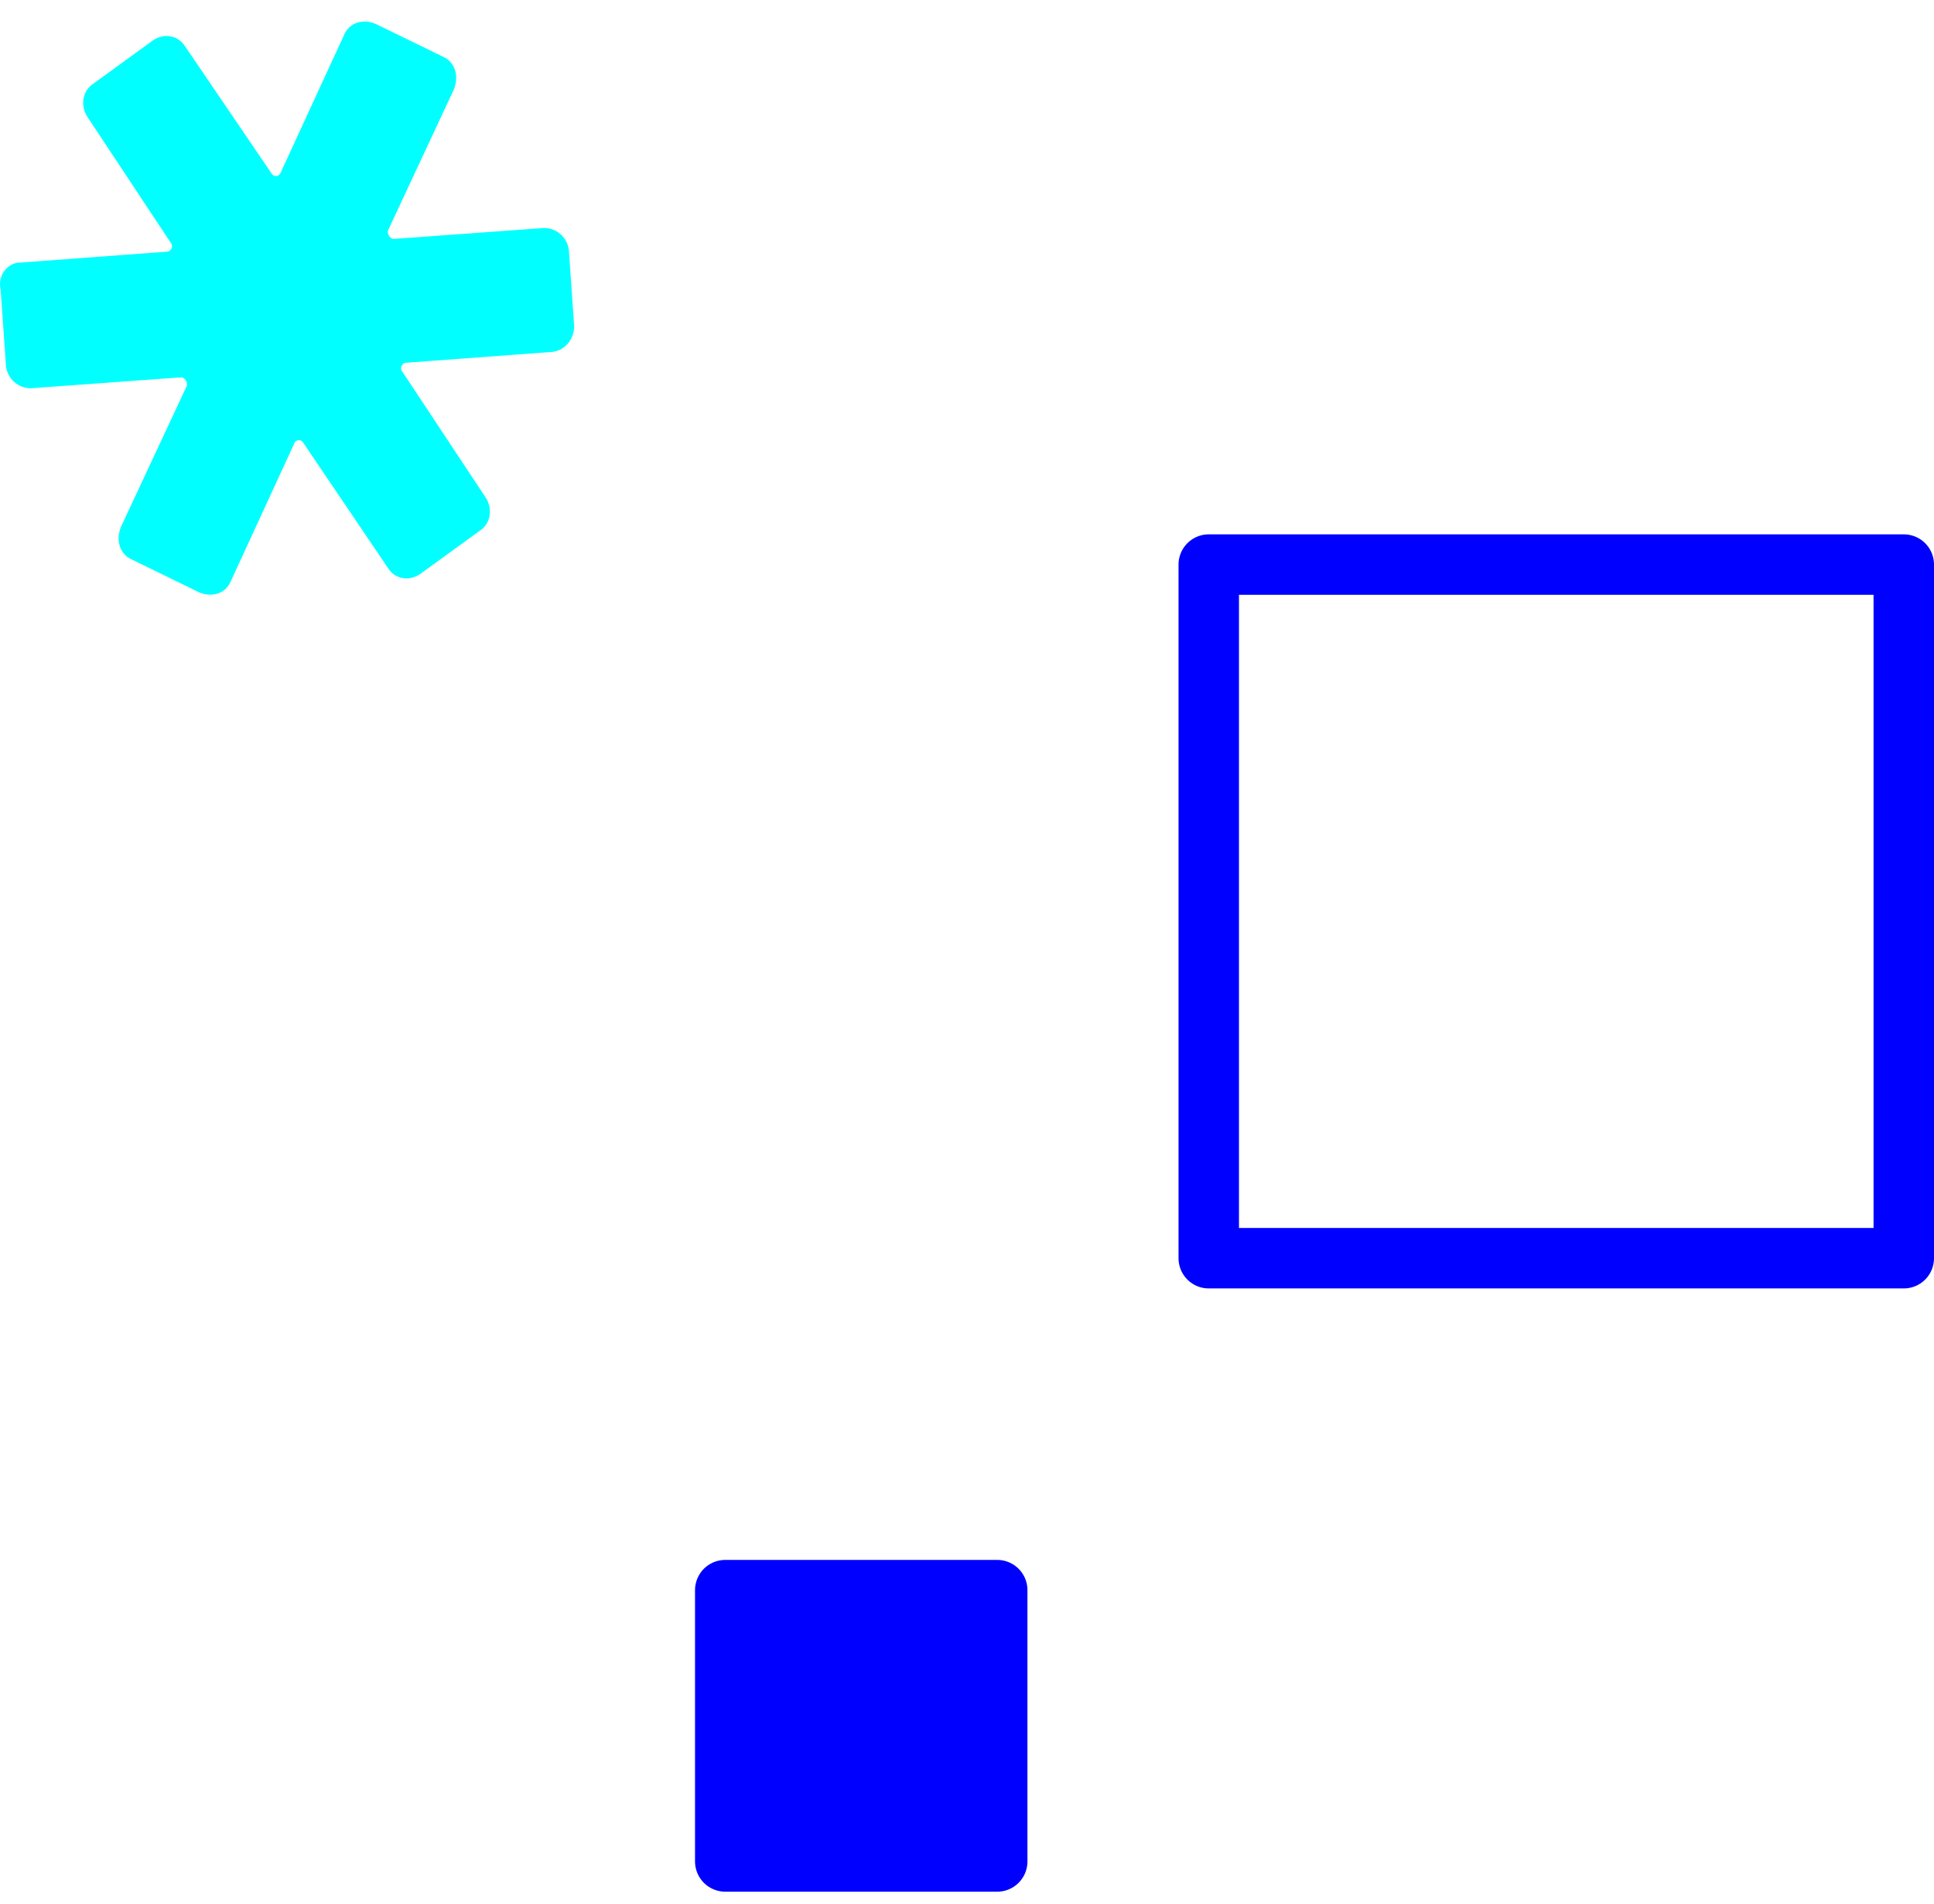
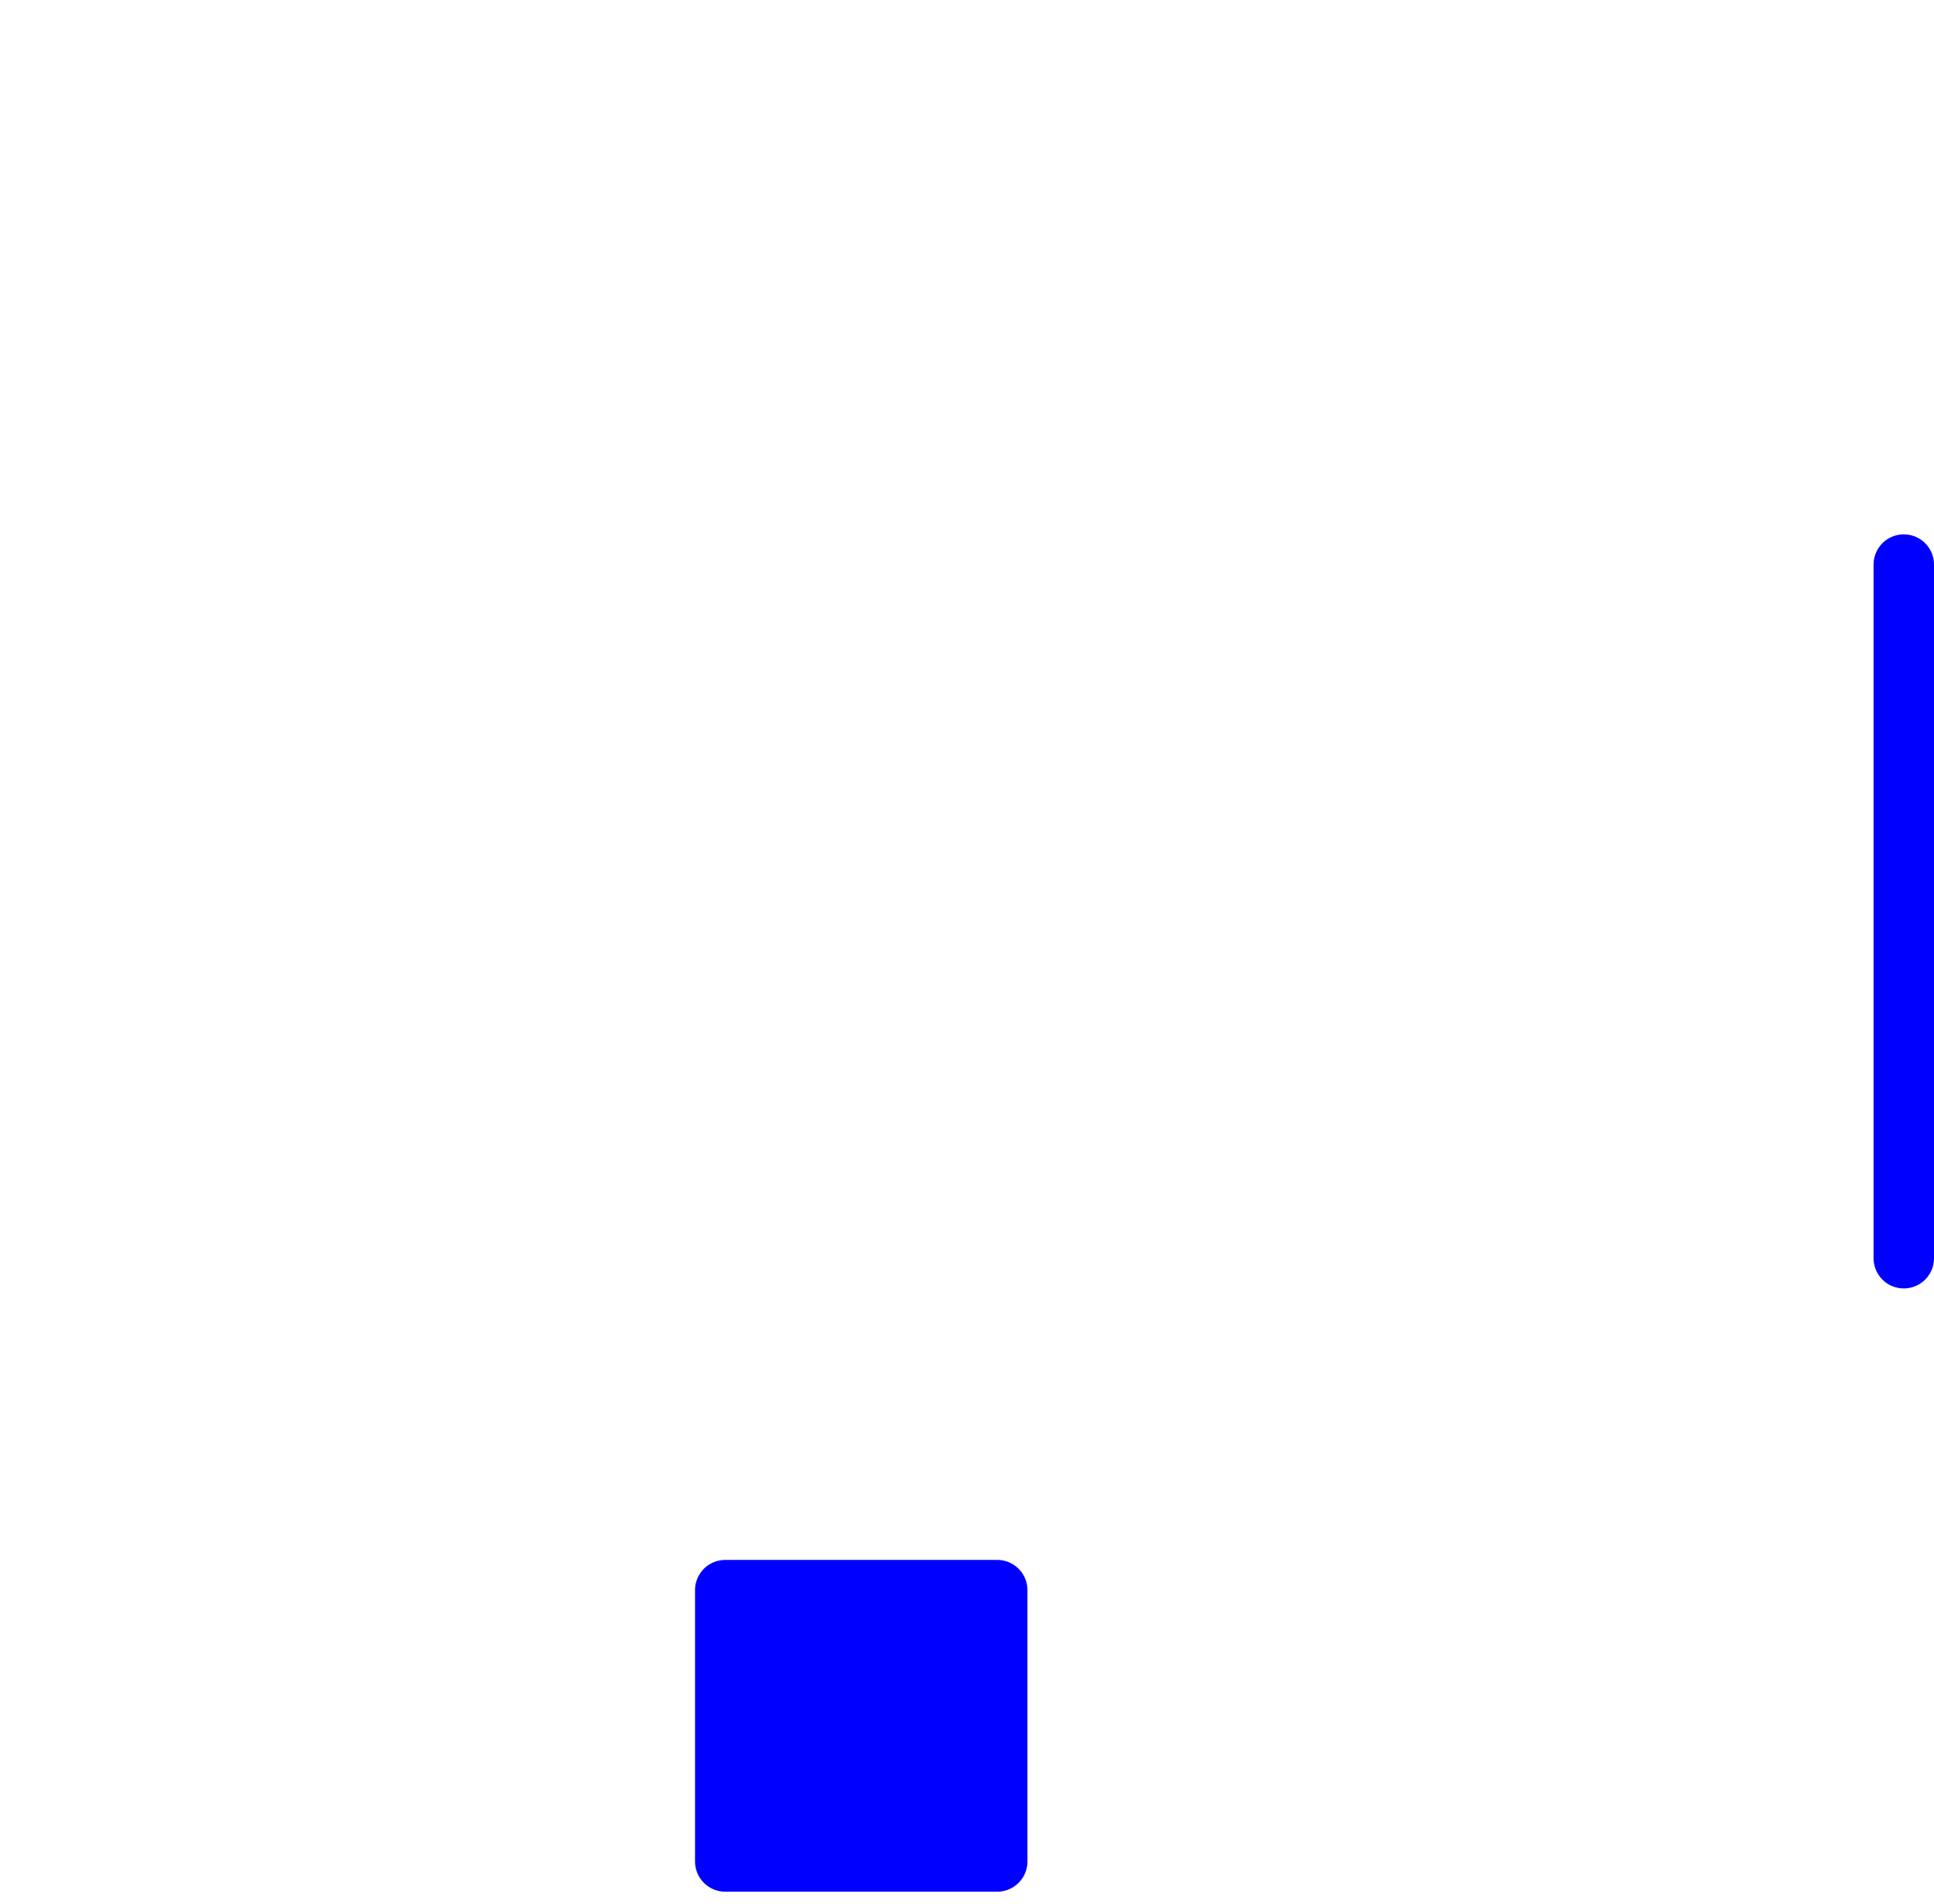
<svg xmlns="http://www.w3.org/2000/svg" width="64" height="63" viewBox="0 0 64 63" fill="none">
-   <path d="M0.667 8.689L5.529 8.327C5.646 8.327 5.763 8.147 5.646 8.026L2.893 3.868C2.659 3.507 2.717 3.025 3.069 2.784L5.06 1.337C5.411 1.096 5.88 1.157 6.114 1.518L8.984 5.736C9.043 5.857 9.219 5.857 9.277 5.736L11.386 1.157C11.561 0.735 12.03 0.614 12.44 0.795L14.666 1.88C15.076 2.061 15.193 2.543 15.017 2.964L12.85 7.604C12.791 7.725 12.909 7.906 13.026 7.906L18.004 7.544C18.414 7.544 18.766 7.845 18.824 8.267L19 10.798C19 11.22 18.707 11.582 18.297 11.642L13.436 12.003C13.319 12.003 13.201 12.184 13.319 12.305L16.071 16.462C16.306 16.824 16.247 17.306 15.896 17.547L13.904 18.993C13.553 19.234 13.084 19.174 12.85 18.812L10.039 14.655C9.98 14.534 9.804 14.534 9.746 14.655L7.637 19.234C7.461 19.656 6.993 19.777 6.583 19.596L4.357 18.511C3.947 18.331 3.83 17.848 4.006 17.427L6.173 12.787C6.231 12.666 6.114 12.485 5.997 12.485L1.019 12.847C0.609 12.847 0.257 12.546 0.199 12.124L0.023 9.593C-0.094 9.111 0.257 8.689 0.667 8.689Z" fill="#00FFFF" />
-   <path d="M63 18.681V41.633H40V18.681H63Z" stroke="#0000FF" stroke-width="2" stroke-linejoin="round" />
+   <path d="M63 18.681V41.633V18.681H63Z" stroke="#0000FF" stroke-width="2" stroke-linejoin="round" />
  <path d="M33 52.616V61.594H24V52.616H33Z" fill="#0000FF" stroke="#0000FF" stroke-width="2" stroke-linejoin="round" />
</svg>